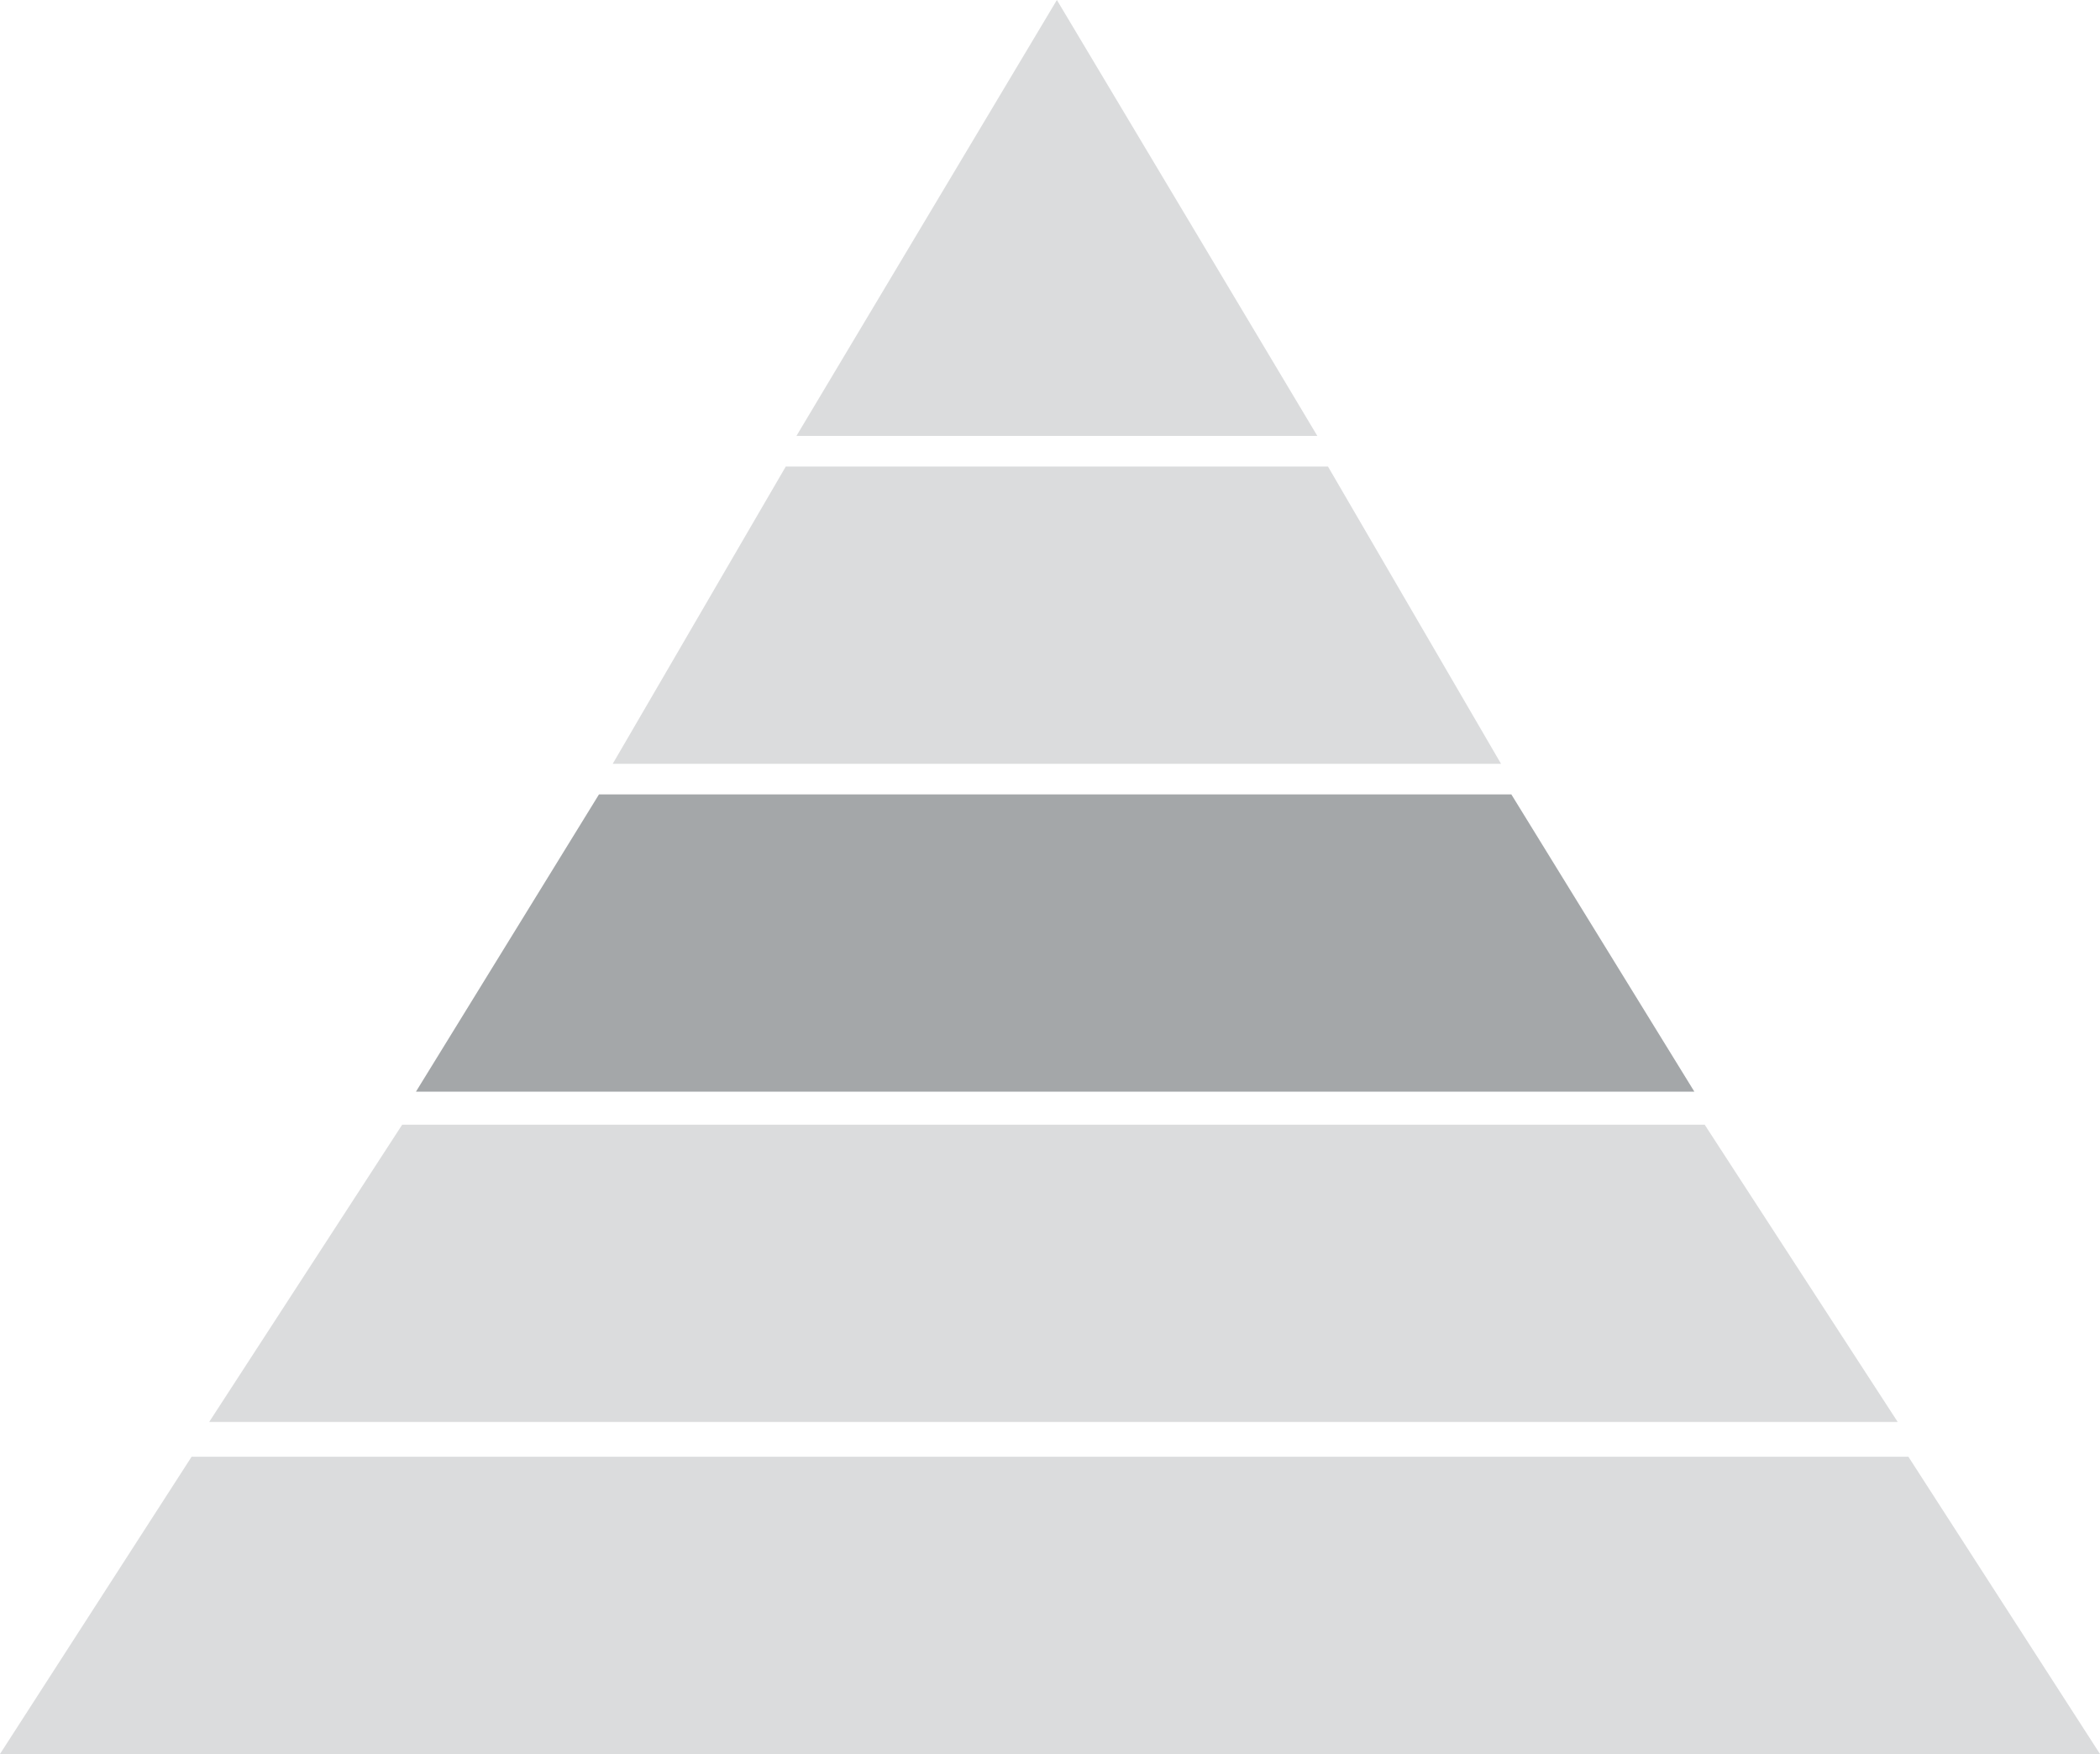
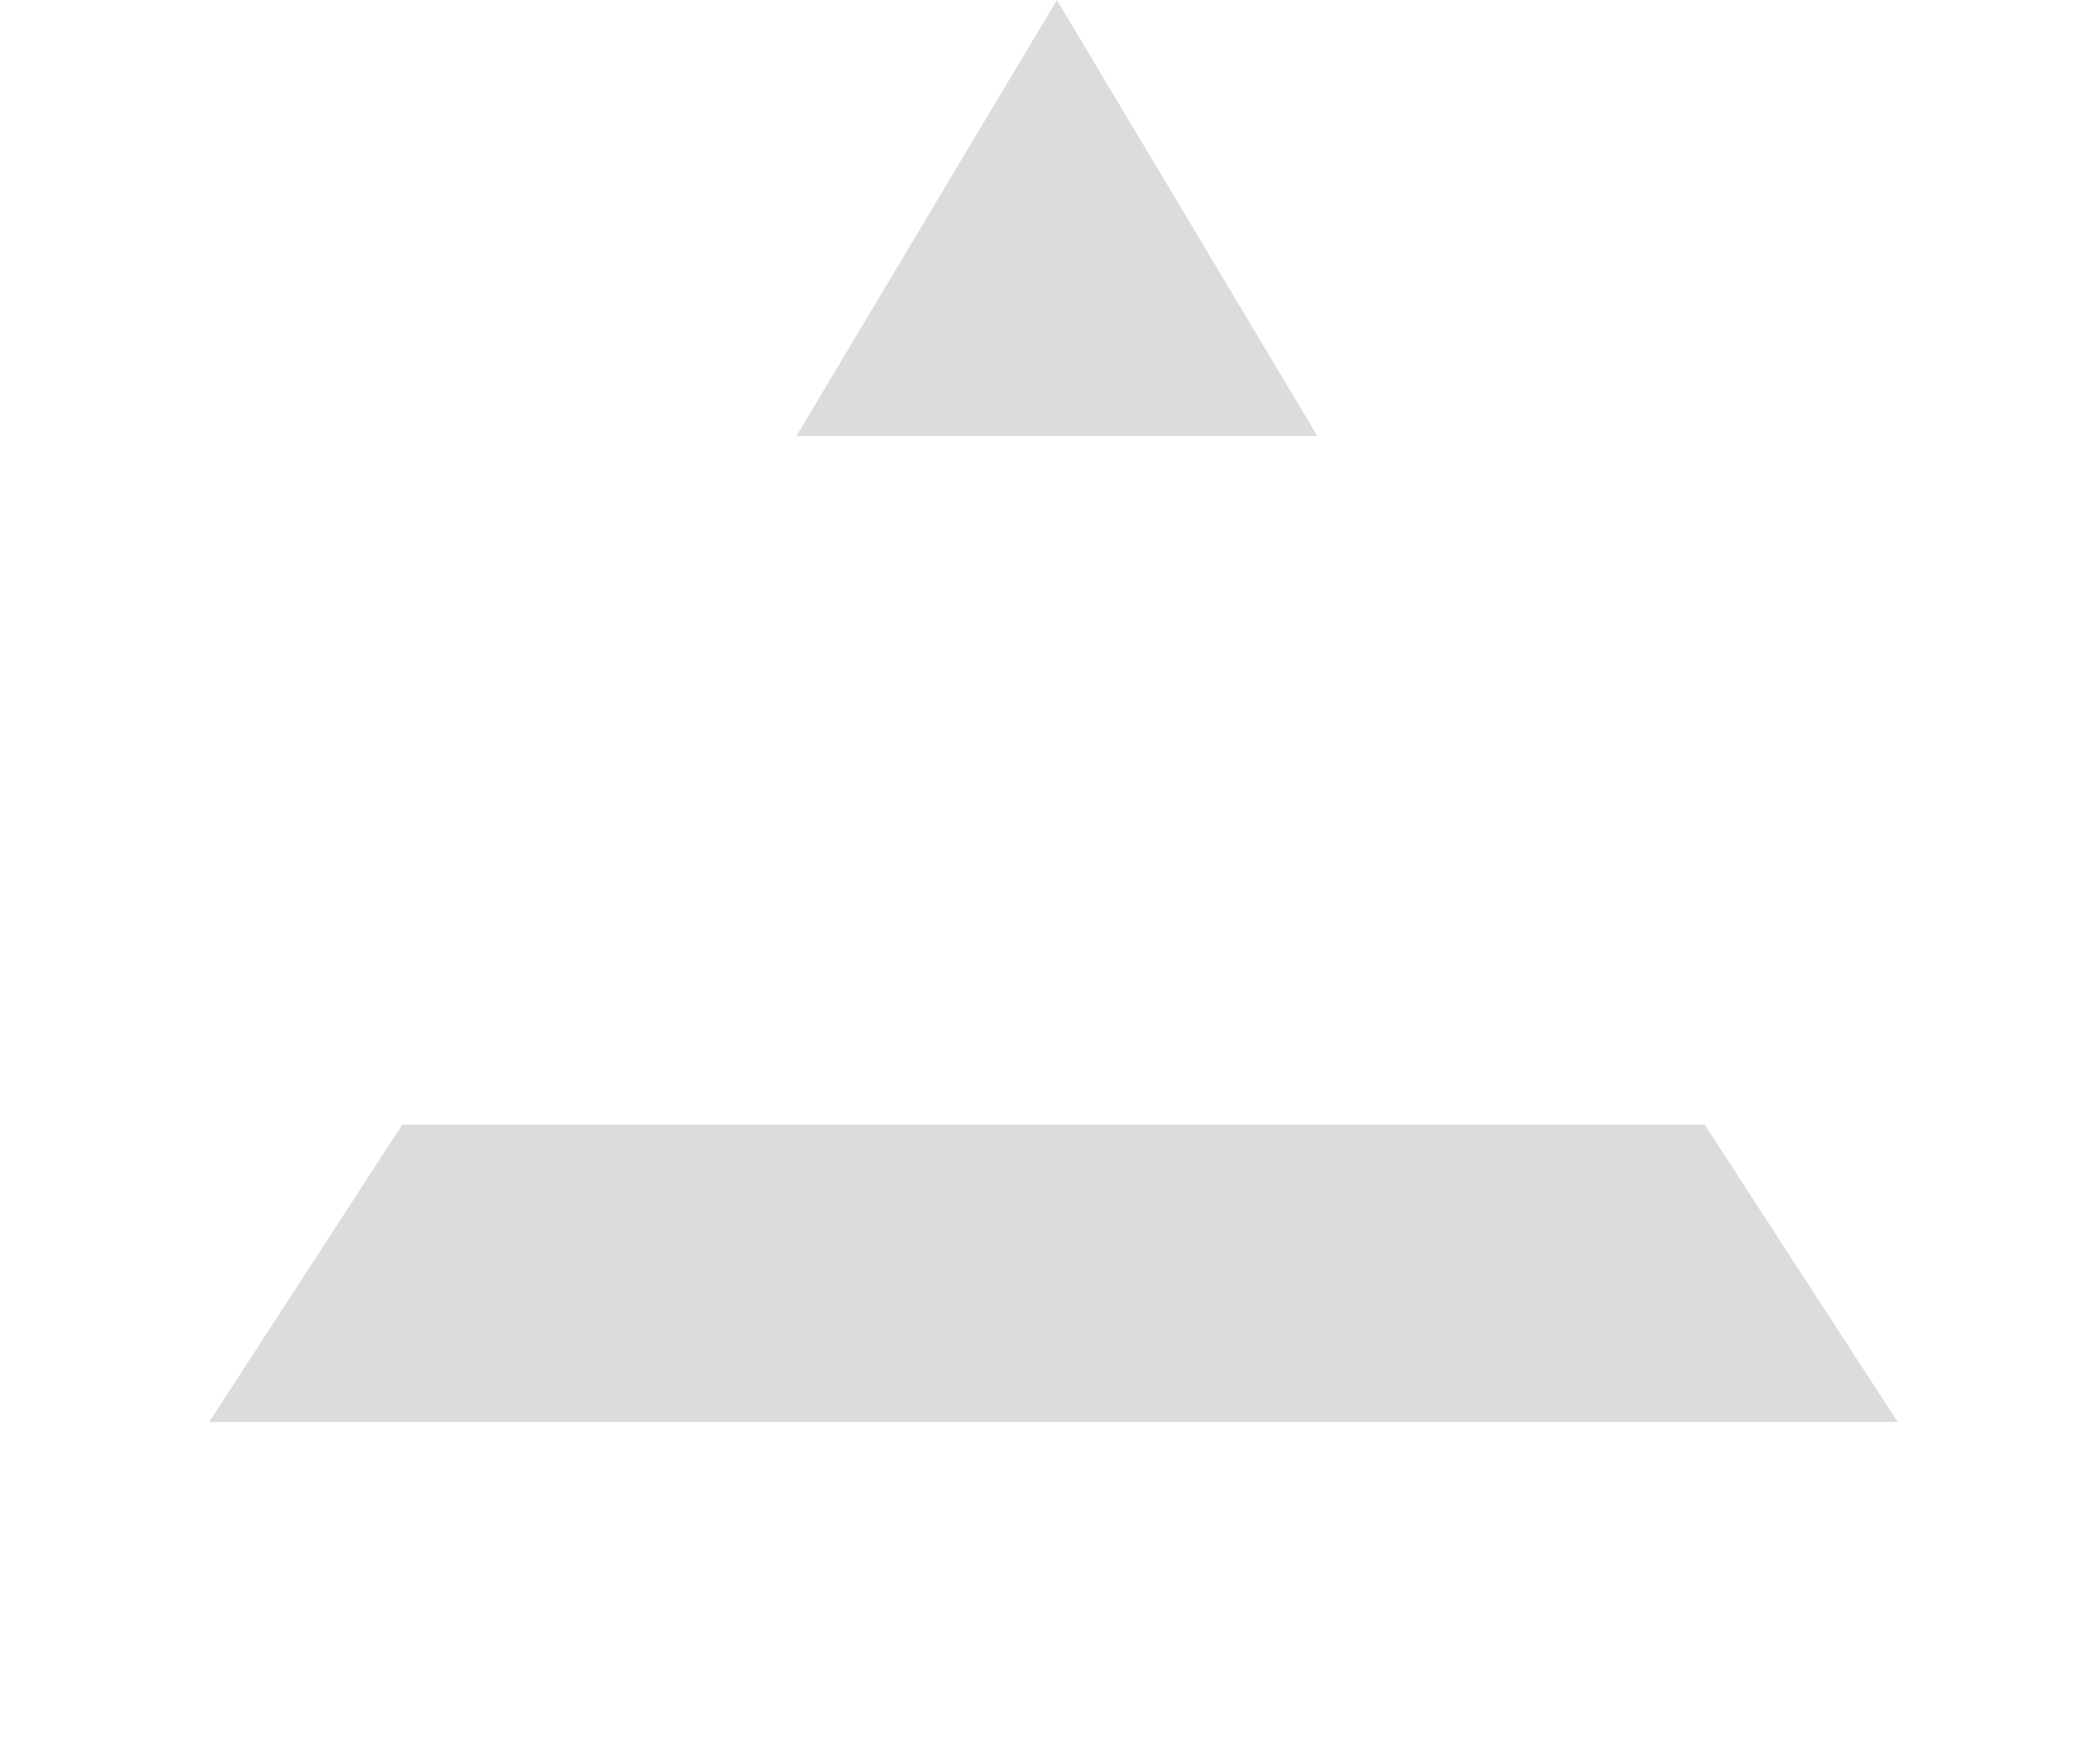
<svg xmlns="http://www.w3.org/2000/svg" id="Layer_2" viewBox="0 0 61.04 50.98">
  <defs>
    <style>.cls-1{fill:#a4a7a9;}.cls-2{fill:#dbdcdd;}</style>
  </defs>
  <g id="Layer_1-2">
    <g>
-       <polygon class="cls-2" points="0 50.98 61.04 50.98 55.47 42.34 5.57 42.34 0 50.98" />
      <polygon class="cls-2" points="11.69 32.69 6.08 41.33 55.16 41.33 49.55 32.69 11.69 32.69" />
-       <polygon class="cls-1" points="12.09 31.73 49.25 31.73 43.93 23.09 17.41 23.09 12.09 31.73" />
-       <polygon class="cls-2" points="22.84 13.56 17.81 22.2 43.63 22.2 38.6 13.56 22.84 13.56" />
      <polygon class="cls-2" points="30.72 0 23.15 12.67 38.29 12.67 30.72 0" />
    </g>
  </g>
</svg>